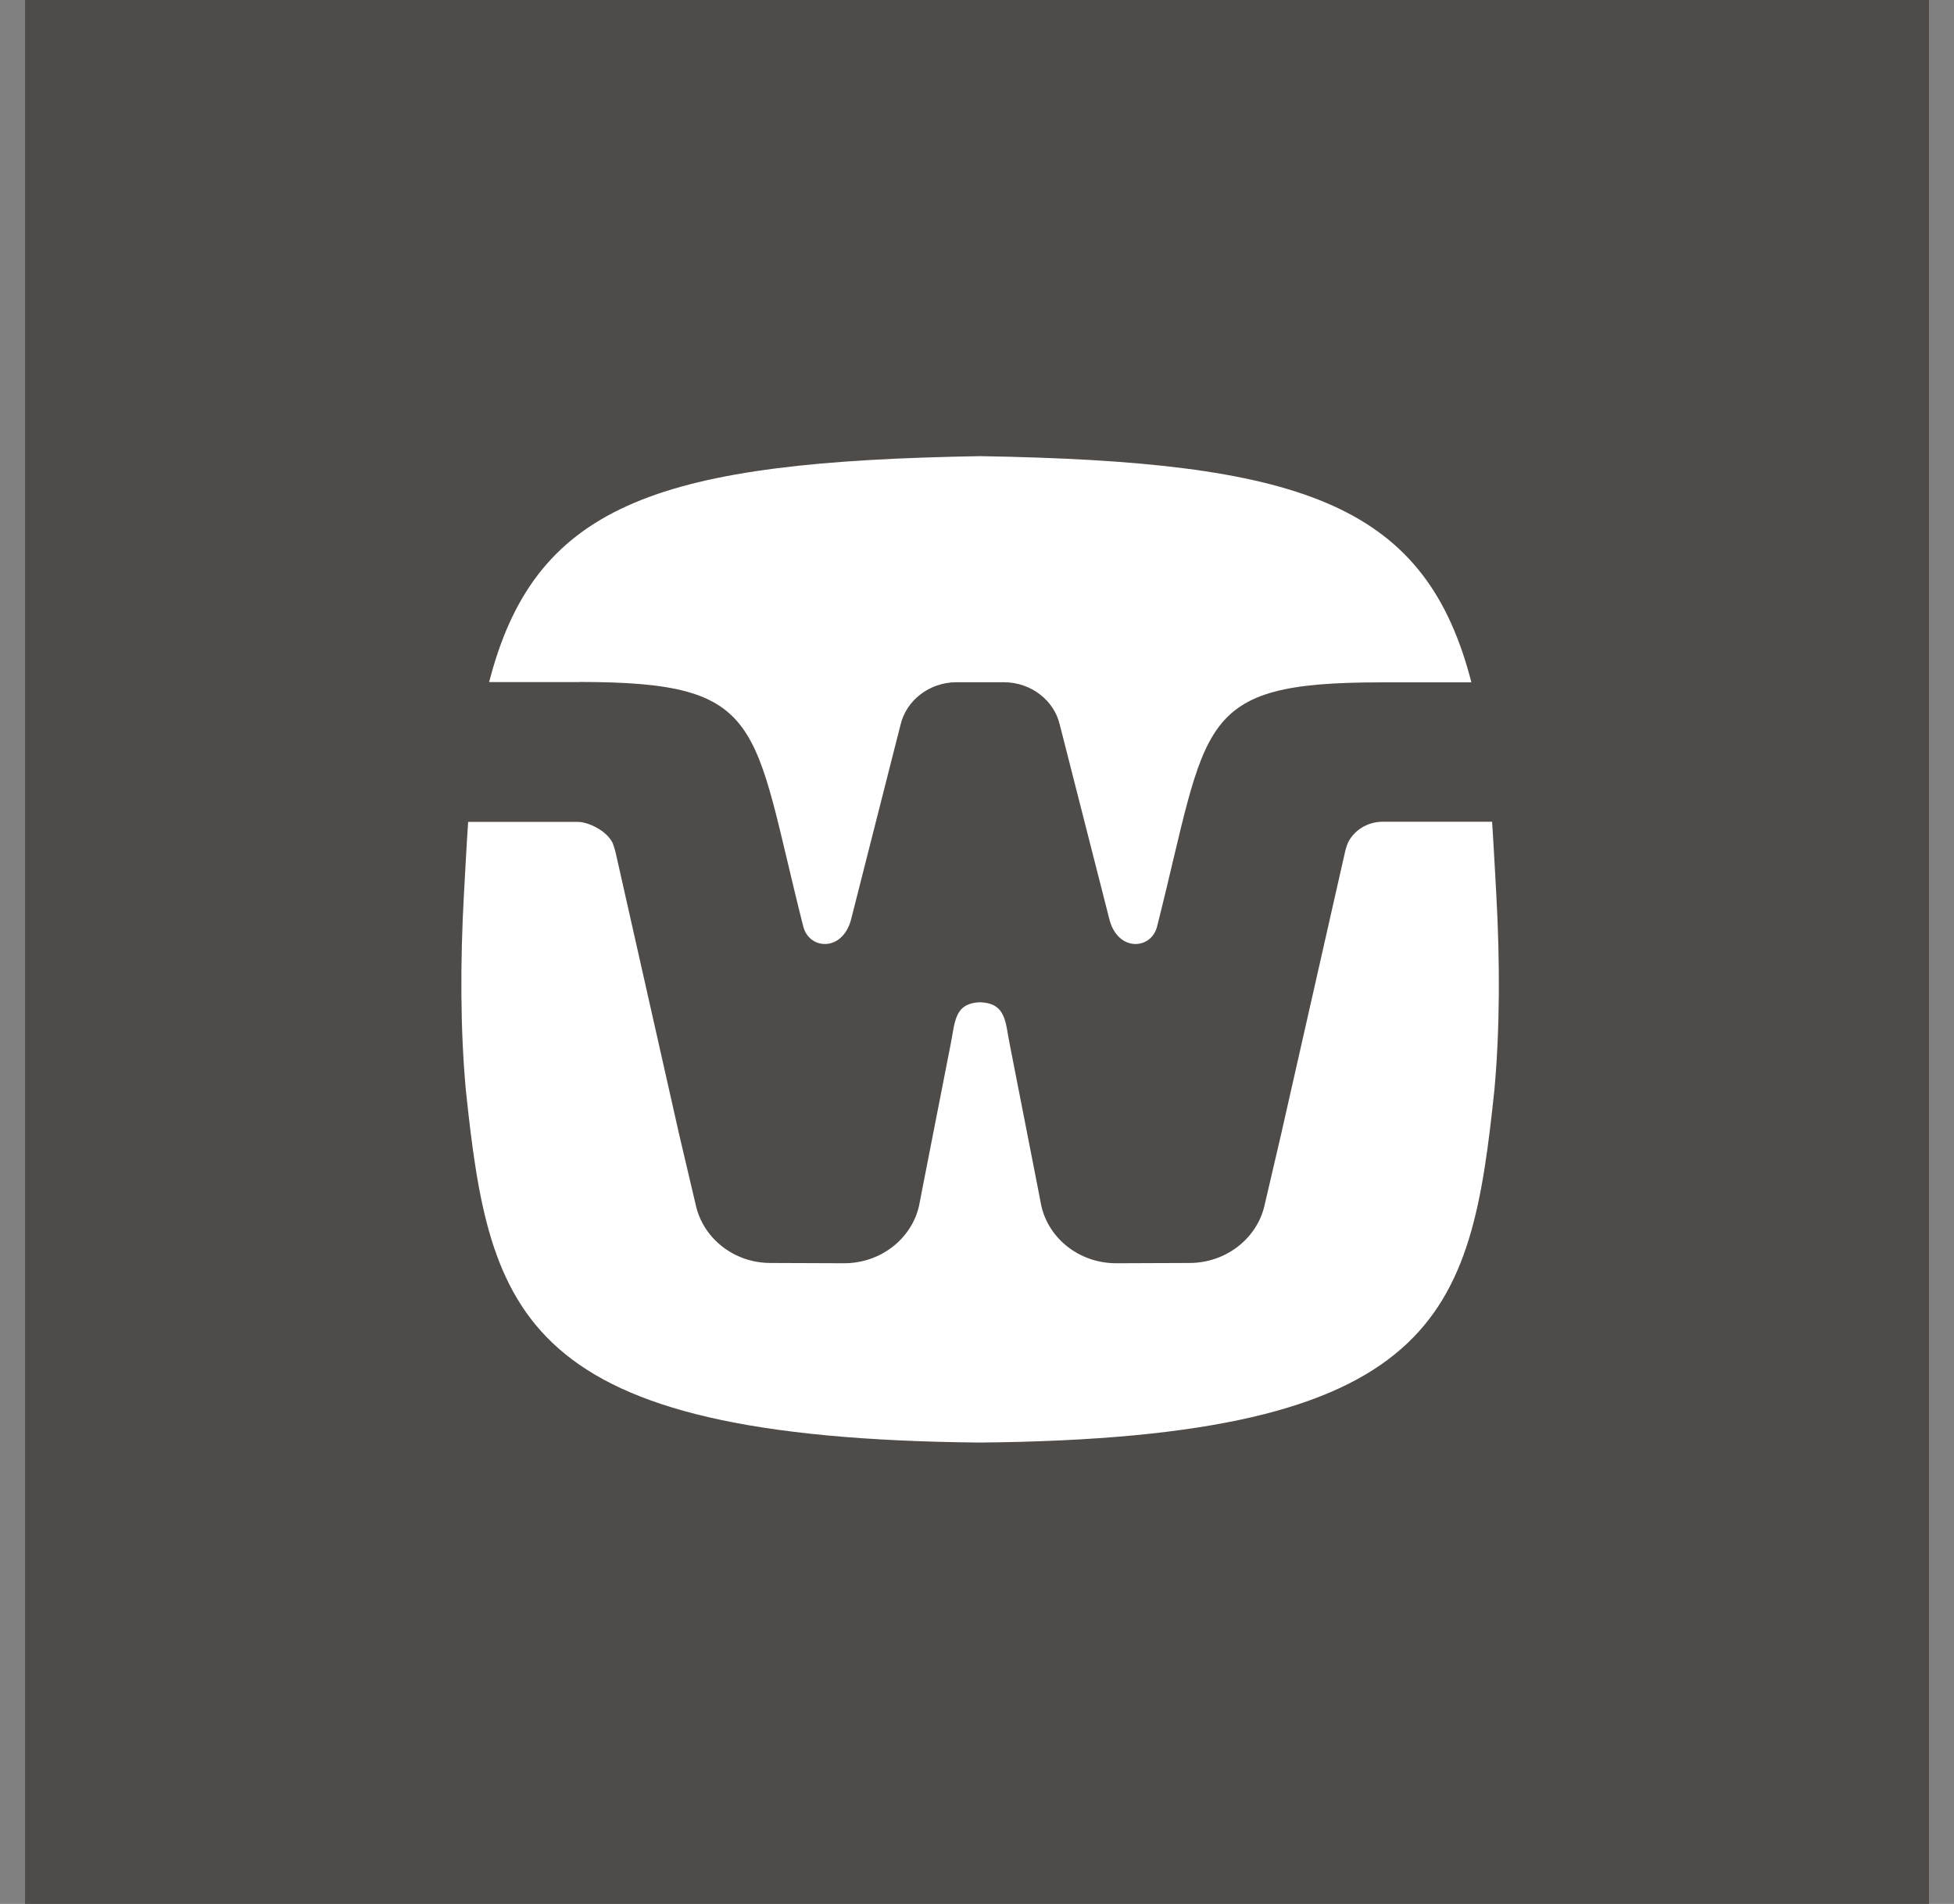
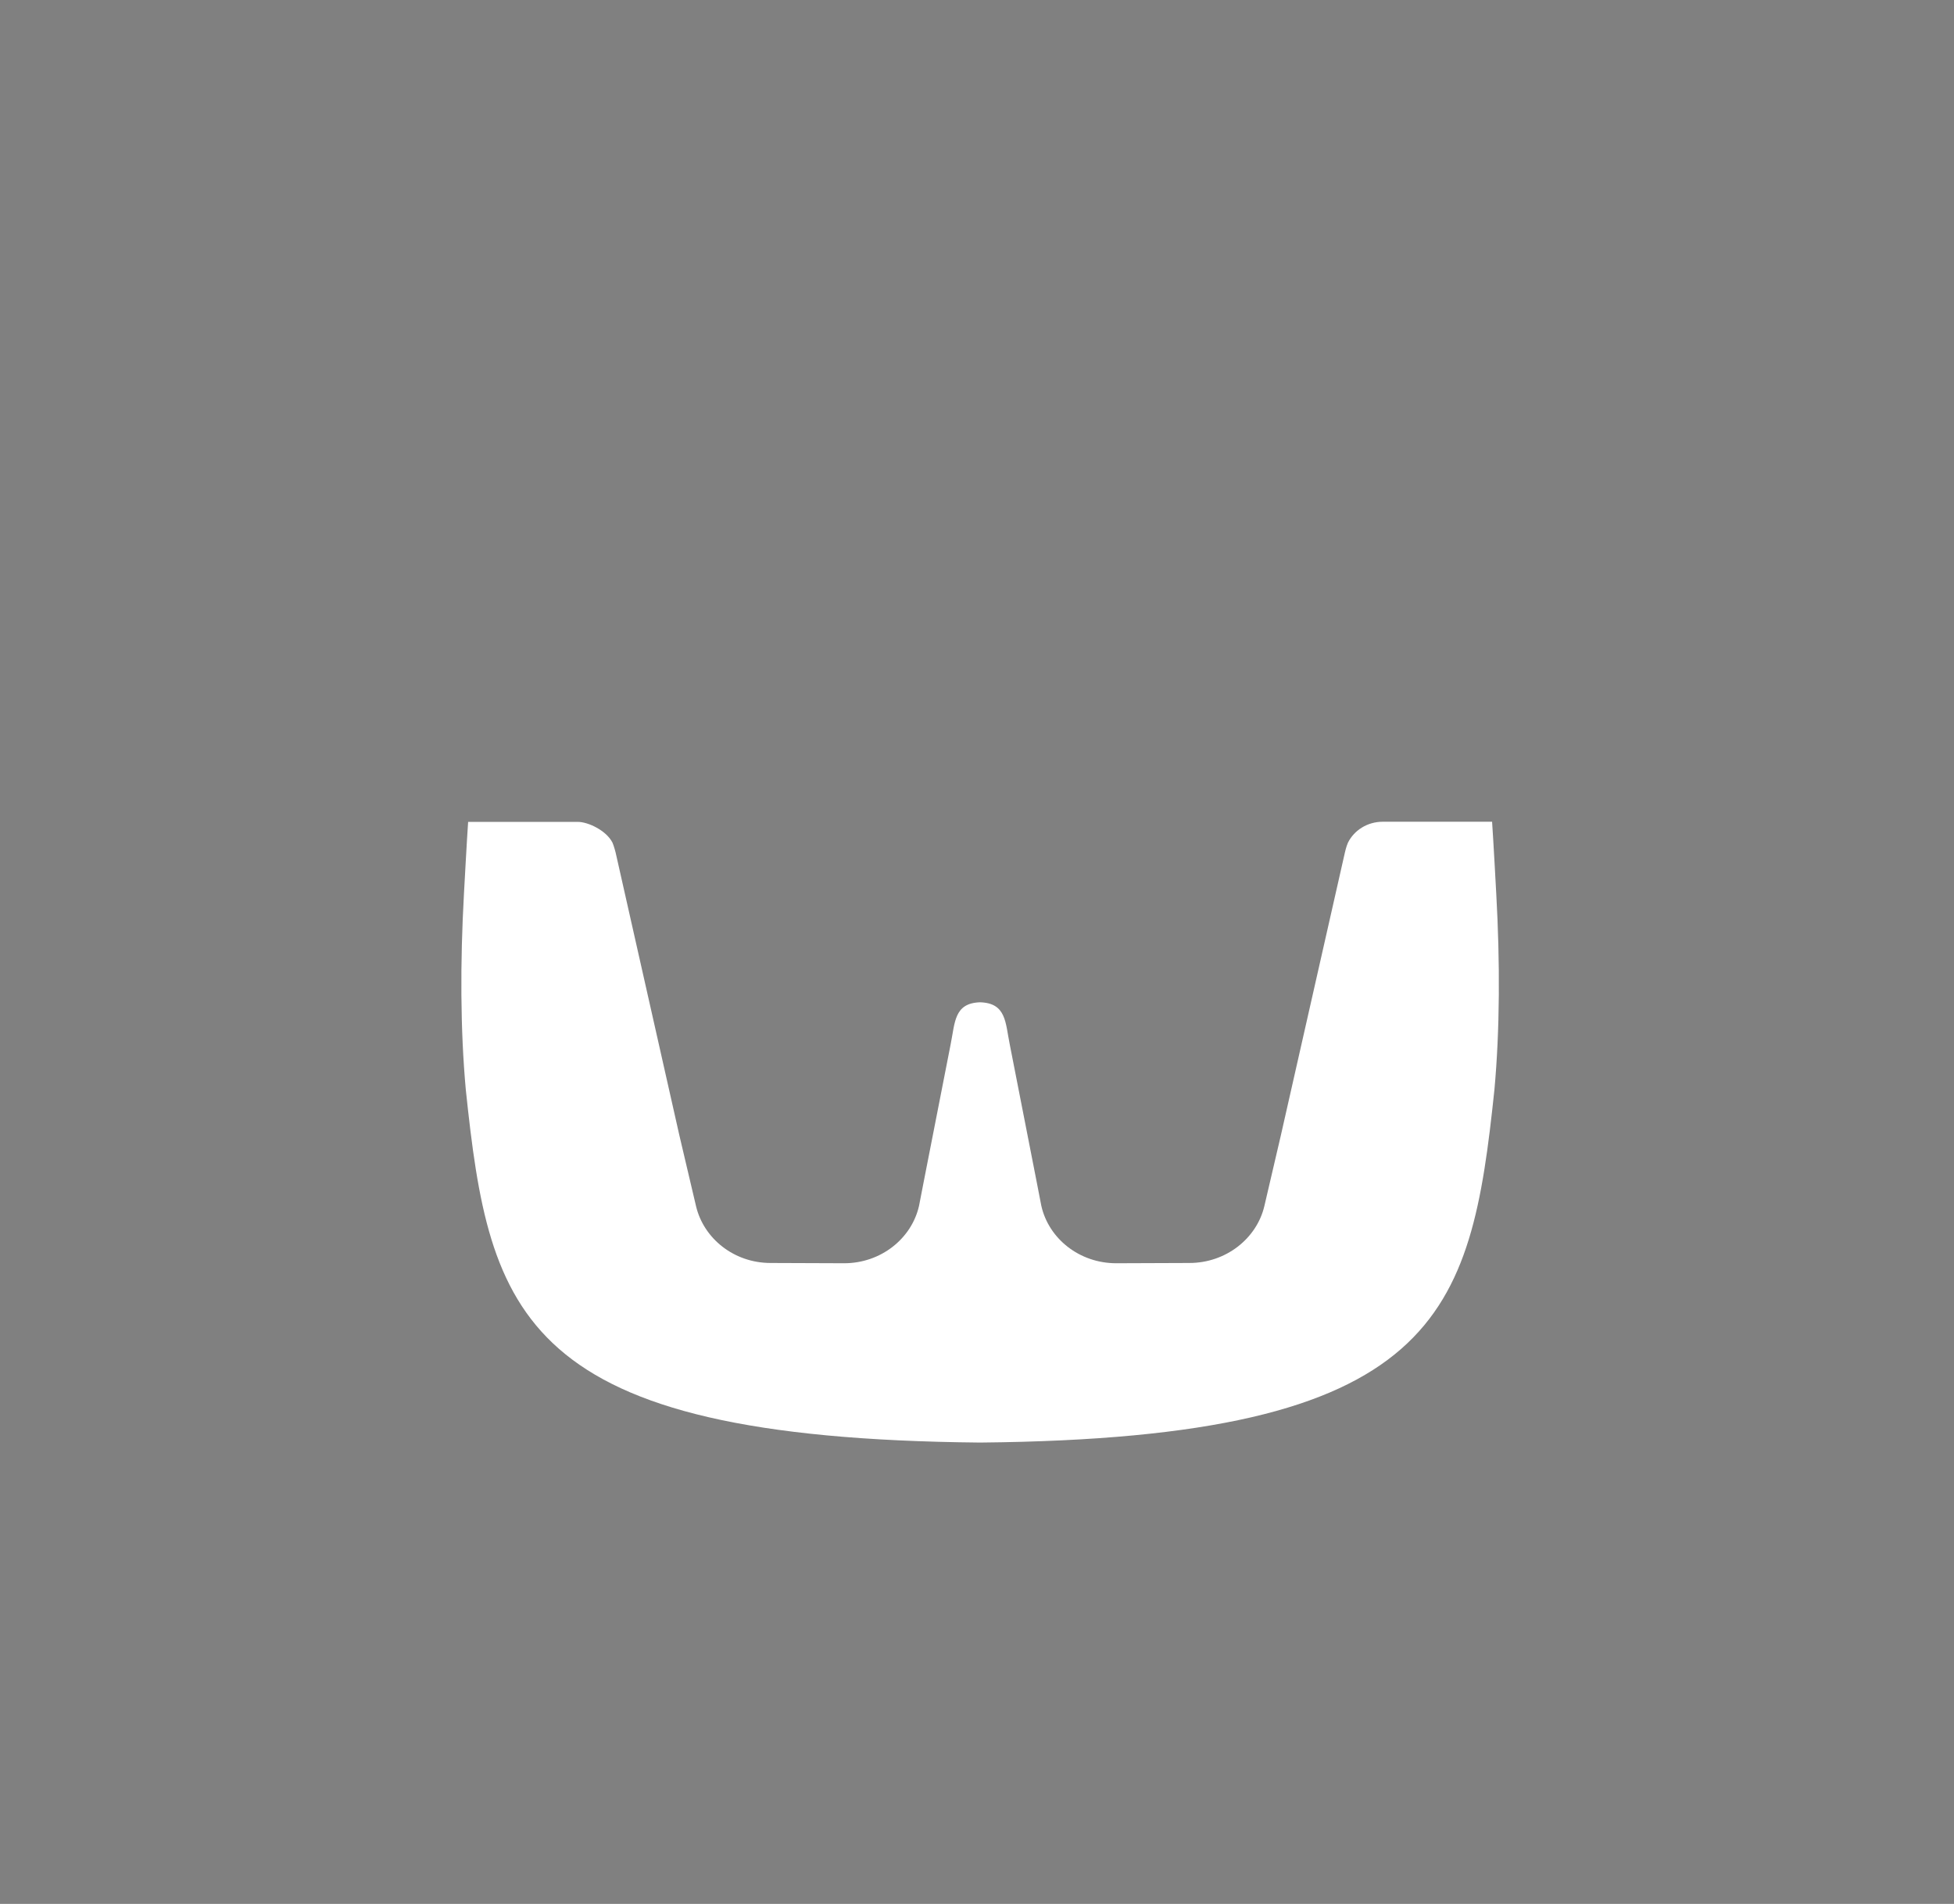
<svg xmlns="http://www.w3.org/2000/svg" width="156" height="152" viewBox="0 0 156 152" fill="none">
  <rect x="0" y="0" width="156" height="152" fill="#808080" stroke="none" />
-   <rect x="2" width="152" height="152" fill="#4E4B48" />
-   <path d="M46.257 54.445C61.23 54.445 60.005 57.677 64.13 73.969C64.603 75.814 67.214 76.01 67.931 73.466C67.942 73.422 70.045 65.135 71.293 60.232L71.893 57.873C72.344 55.93 74.181 54.466 76.376 54.466H80.131C82.326 54.466 84.163 55.919 84.613 57.873L85.214 60.232C86.462 65.135 88.576 73.422 88.588 73.466C89.292 76.01 91.915 75.814 92.377 73.969C96.501 57.666 95.277 54.477 110.25 54.477H117.47C117.424 54.303 117.378 54.128 117.332 53.953C113.554 40.107 103.641 36.843 78.259 36.417C52.877 36.843 42.953 40.107 39.187 53.942C39.14 54.117 39.094 54.281 39.048 54.456H46.257V54.445Z" fill="white" />
  <path d="M119.135 65.604H110.389C109.165 65.604 108.102 66.292 107.616 67.275C107.478 67.581 107.374 68.05 107.374 68.05L102.256 90.653L100.939 96.299C100.326 98.876 97.877 100.83 94.954 100.83L89.12 100.852C86.174 100.852 83.725 98.887 83.135 96.266L82.777 94.421L80.617 83.392C80.259 81.645 80.351 80.083 78.248 80.018C76.157 80.083 76.25 81.645 75.892 83.392L73.731 94.421L73.373 96.266C72.784 98.876 70.335 100.852 67.388 100.852L61.52 100.83C58.597 100.83 56.182 98.876 55.57 96.299L54.241 90.653L49.146 68.05C49.146 68.05 49.031 67.592 48.904 67.286C48.418 66.303 46.951 65.615 46.131 65.615C44.167 65.615 40.701 65.615 37.374 65.615C37.27 67.1 37.073 70.769 37.038 71.403C36.738 76.819 36.75 82.202 37.189 87.006C39.083 104.969 41.463 114.818 78.248 115.167C115.022 114.818 117.413 104.98 119.308 87.006C119.747 82.191 119.759 76.808 119.458 71.403C119.424 70.769 119.227 67.1 119.123 65.615L119.135 65.604Z" fill="white" />
</svg>